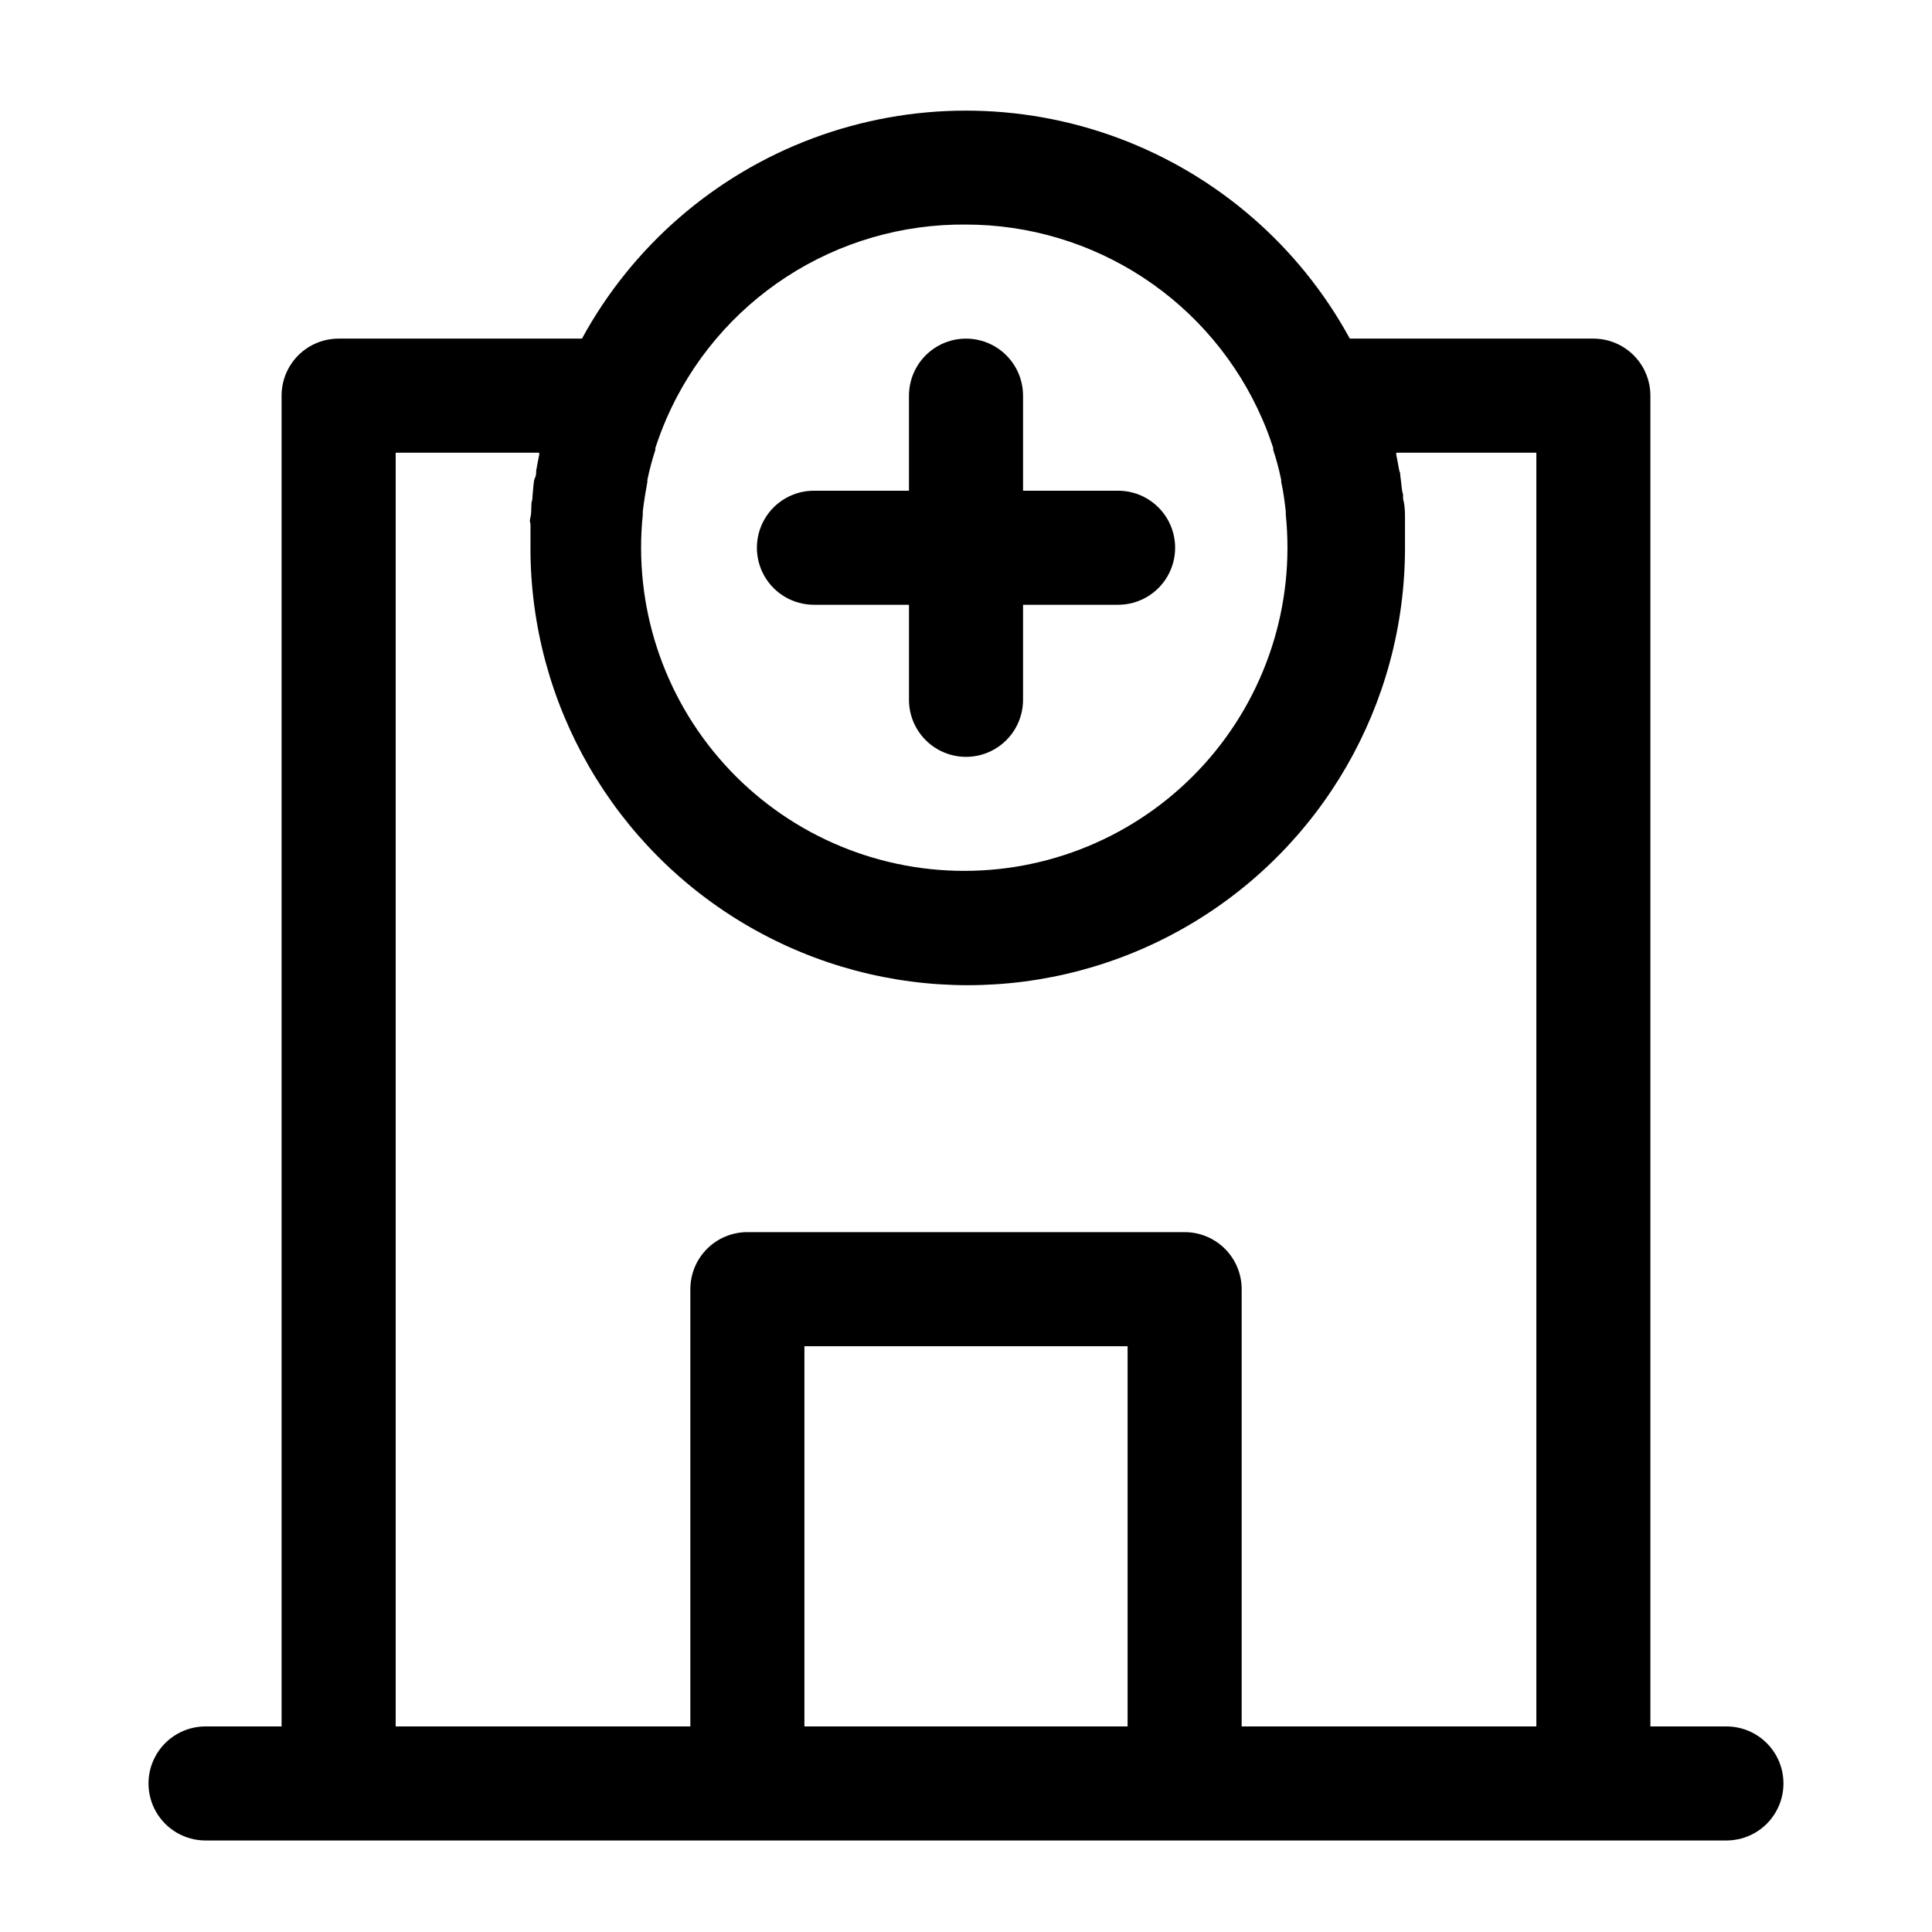
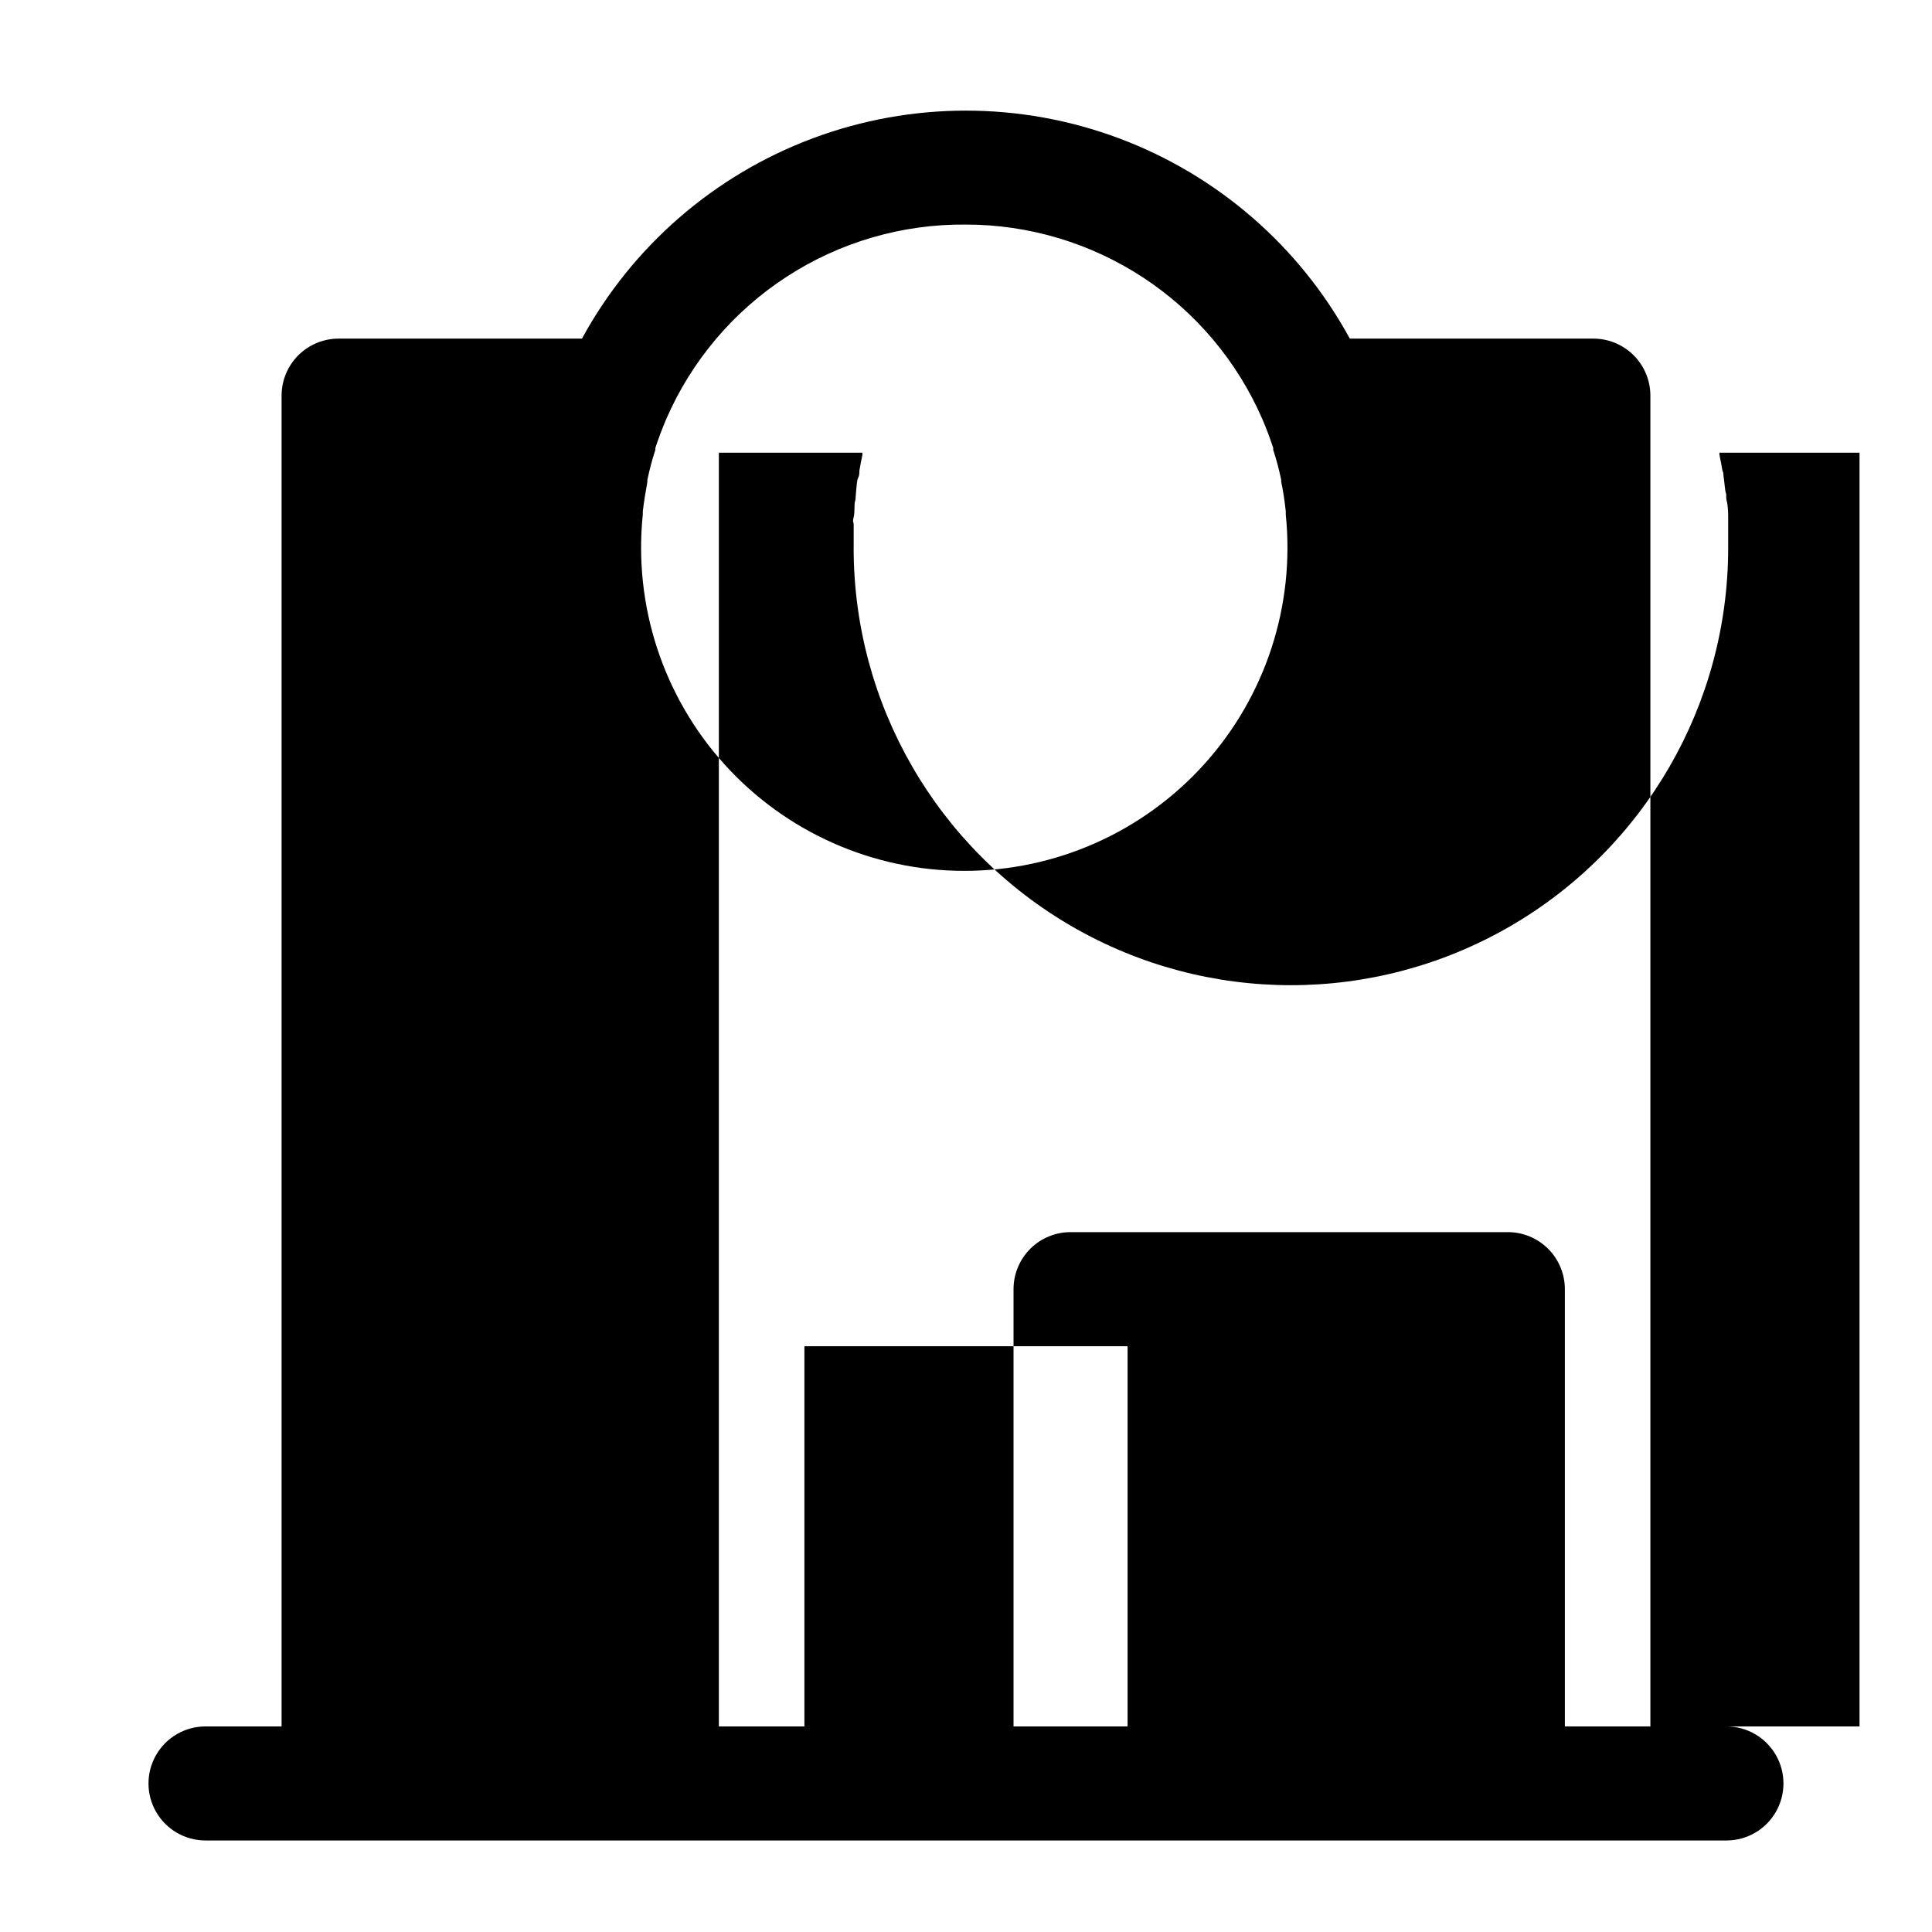
<svg xmlns="http://www.w3.org/2000/svg" fill="#000000" width="800px" height="800px" version="1.1" viewBox="144 144 512 512">
  <g>
-     <path d="m601.52 601.52h-20.152v-352.67c0-4.008-1.594-7.852-4.43-10.688-2.832-2.836-6.676-4.426-10.688-4.426h-64.535c-13.352-24.496-35.09-43.348-61.223-53.105-26.133-9.754-54.91-9.754-81.043 0-26.137 9.758-47.875 28.609-61.223 53.105h-64.488c-4.008 0-7.856 1.59-10.688 4.426-2.836 2.836-4.426 6.68-4.426 10.688v352.67h-20.152c-5.402 0-10.391 2.879-13.09 7.555-2.703 4.676-2.703 10.438 0 15.117 2.699 4.676 7.688 7.555 13.09 7.555h403.05c5.398 0 10.387-2.879 13.09-7.555 2.699-4.68 2.699-10.441 0-15.117-2.703-4.676-7.691-7.555-13.09-7.555zm-201.52-398.01c16.695 0.008 33.023 4.898 46.977 14.062 13.957 9.164 24.926 22.211 31.566 37.527 1.109 2.519 2.016 5.039 2.871 7.609v0.504c0.855 2.621 1.512 5.039 2.117 7.961v0.504c0.555 2.57 0.906 5.039 1.211 7.859v0.805h-0.004c2.492 24.117-5.356 48.164-21.594 66.168-16.242 18.004-39.352 28.281-63.598 28.281-24.25 0-47.359-10.277-63.598-28.281-16.242-18.004-24.09-42.051-21.598-66.168v-0.805c0.301-2.621 0.707-5.039 1.211-7.859v-0.504c0.555-2.672 1.258-5.34 2.117-7.961v-0.504c0.855-2.57 1.762-5.039 2.871-7.609h-0.004c6.699-15.461 17.812-28.602 31.945-37.777 14.133-9.176 30.656-13.98 47.508-13.812zm-42.824 398.01v-100.76h85.648v100.76zm115.88 0v-115.88c0-4.008-1.594-7.852-4.426-10.688-2.836-2.832-6.68-4.426-10.688-4.426h-115.88c-4.008 0-7.852 1.594-10.688 4.426-2.832 2.836-4.426 6.68-4.426 10.688v115.88h-78.09v-337.55h38.039v0.555c-0.301 1.41-0.555 2.82-0.805 4.231 0 0.656 0 1.309-0.352 1.965-0.352 0.656-0.402 2.621-0.555 3.981s0 1.461-0.25 2.168c-0.25 0.707 0 2.769-0.352 4.18-0.352 1.41 0 1.309 0 1.965v6.195l-0.008 0.004c0 41.398 22.086 79.652 57.941 100.35 35.852 20.699 80.023 20.699 115.88 0s57.938-58.953 57.938-100.35v-6.195-1.965c0-0.656 0-2.769-0.352-4.18-0.352-1.41 0-1.461-0.25-2.168s-0.352-2.672-0.555-3.981 0-1.309-0.352-1.965c-0.25-1.41-0.504-2.82-0.805-4.231v-0.555l37.125-0.004v337.55z" />
-     <path d="m359.7 304.27h25.191v25.191h-0.004c0 5.398 2.883 10.391 7.559 13.09 4.676 2.699 10.438 2.699 15.113 0 4.676-2.699 7.559-7.691 7.559-13.09v-25.191h25.191c5.398 0 10.387-2.879 13.09-7.555 2.699-4.676 2.699-10.438 0-15.117-2.703-4.676-7.691-7.555-13.09-7.555h-25.191v-25.191c0-5.398-2.883-10.391-7.559-13.09-4.676-2.699-10.438-2.699-15.113 0-4.676 2.699-7.559 7.691-7.559 13.09v25.191h-25.188c-5.402 0-10.391 2.879-13.09 7.555-2.699 4.68-2.699 10.441 0 15.117s7.688 7.555 13.09 7.555z" />
+     <path d="m601.52 601.52h-20.152v-352.67c0-4.008-1.594-7.852-4.43-10.688-2.832-2.836-6.676-4.426-10.688-4.426h-64.535c-13.352-24.496-35.09-43.348-61.223-53.105-26.133-9.754-54.91-9.754-81.043 0-26.137 9.758-47.875 28.609-61.223 53.105h-64.488c-4.008 0-7.856 1.59-10.688 4.426-2.836 2.836-4.426 6.68-4.426 10.688v352.67h-20.152c-5.402 0-10.391 2.879-13.09 7.555-2.703 4.676-2.703 10.438 0 15.117 2.699 4.676 7.688 7.555 13.09 7.555h403.05c5.398 0 10.387-2.879 13.09-7.555 2.699-4.68 2.699-10.441 0-15.117-2.703-4.676-7.691-7.555-13.09-7.555zm-201.52-398.01c16.695 0.008 33.023 4.898 46.977 14.062 13.957 9.164 24.926 22.211 31.566 37.527 1.109 2.519 2.016 5.039 2.871 7.609v0.504c0.855 2.621 1.512 5.039 2.117 7.961v0.504c0.555 2.57 0.906 5.039 1.211 7.859v0.805h-0.004c2.492 24.117-5.356 48.164-21.594 66.168-16.242 18.004-39.352 28.281-63.598 28.281-24.25 0-47.359-10.277-63.598-28.281-16.242-18.004-24.09-42.051-21.598-66.168v-0.805c0.301-2.621 0.707-5.039 1.211-7.859v-0.504c0.555-2.672 1.258-5.34 2.117-7.961v-0.504c0.855-2.57 1.762-5.039 2.871-7.609h-0.004c6.699-15.461 17.812-28.602 31.945-37.777 14.133-9.176 30.656-13.98 47.508-13.812zm-42.824 398.01v-100.76h85.648v100.76m115.88 0v-115.88c0-4.008-1.594-7.852-4.426-10.688-2.836-2.832-6.68-4.426-10.688-4.426h-115.88c-4.008 0-7.852 1.594-10.688 4.426-2.832 2.836-4.426 6.68-4.426 10.688v115.88h-78.09v-337.55h38.039v0.555c-0.301 1.41-0.555 2.82-0.805 4.231 0 0.656 0 1.309-0.352 1.965-0.352 0.656-0.402 2.621-0.555 3.981s0 1.461-0.25 2.168c-0.25 0.707 0 2.769-0.352 4.18-0.352 1.41 0 1.309 0 1.965v6.195l-0.008 0.004c0 41.398 22.086 79.652 57.941 100.35 35.852 20.699 80.023 20.699 115.88 0s57.938-58.953 57.938-100.35v-6.195-1.965c0-0.656 0-2.769-0.352-4.18-0.352-1.41 0-1.461-0.25-2.168s-0.352-2.672-0.555-3.981 0-1.309-0.352-1.965c-0.25-1.41-0.504-2.82-0.805-4.231v-0.555l37.125-0.004v337.55z" />
  </g>
</svg>